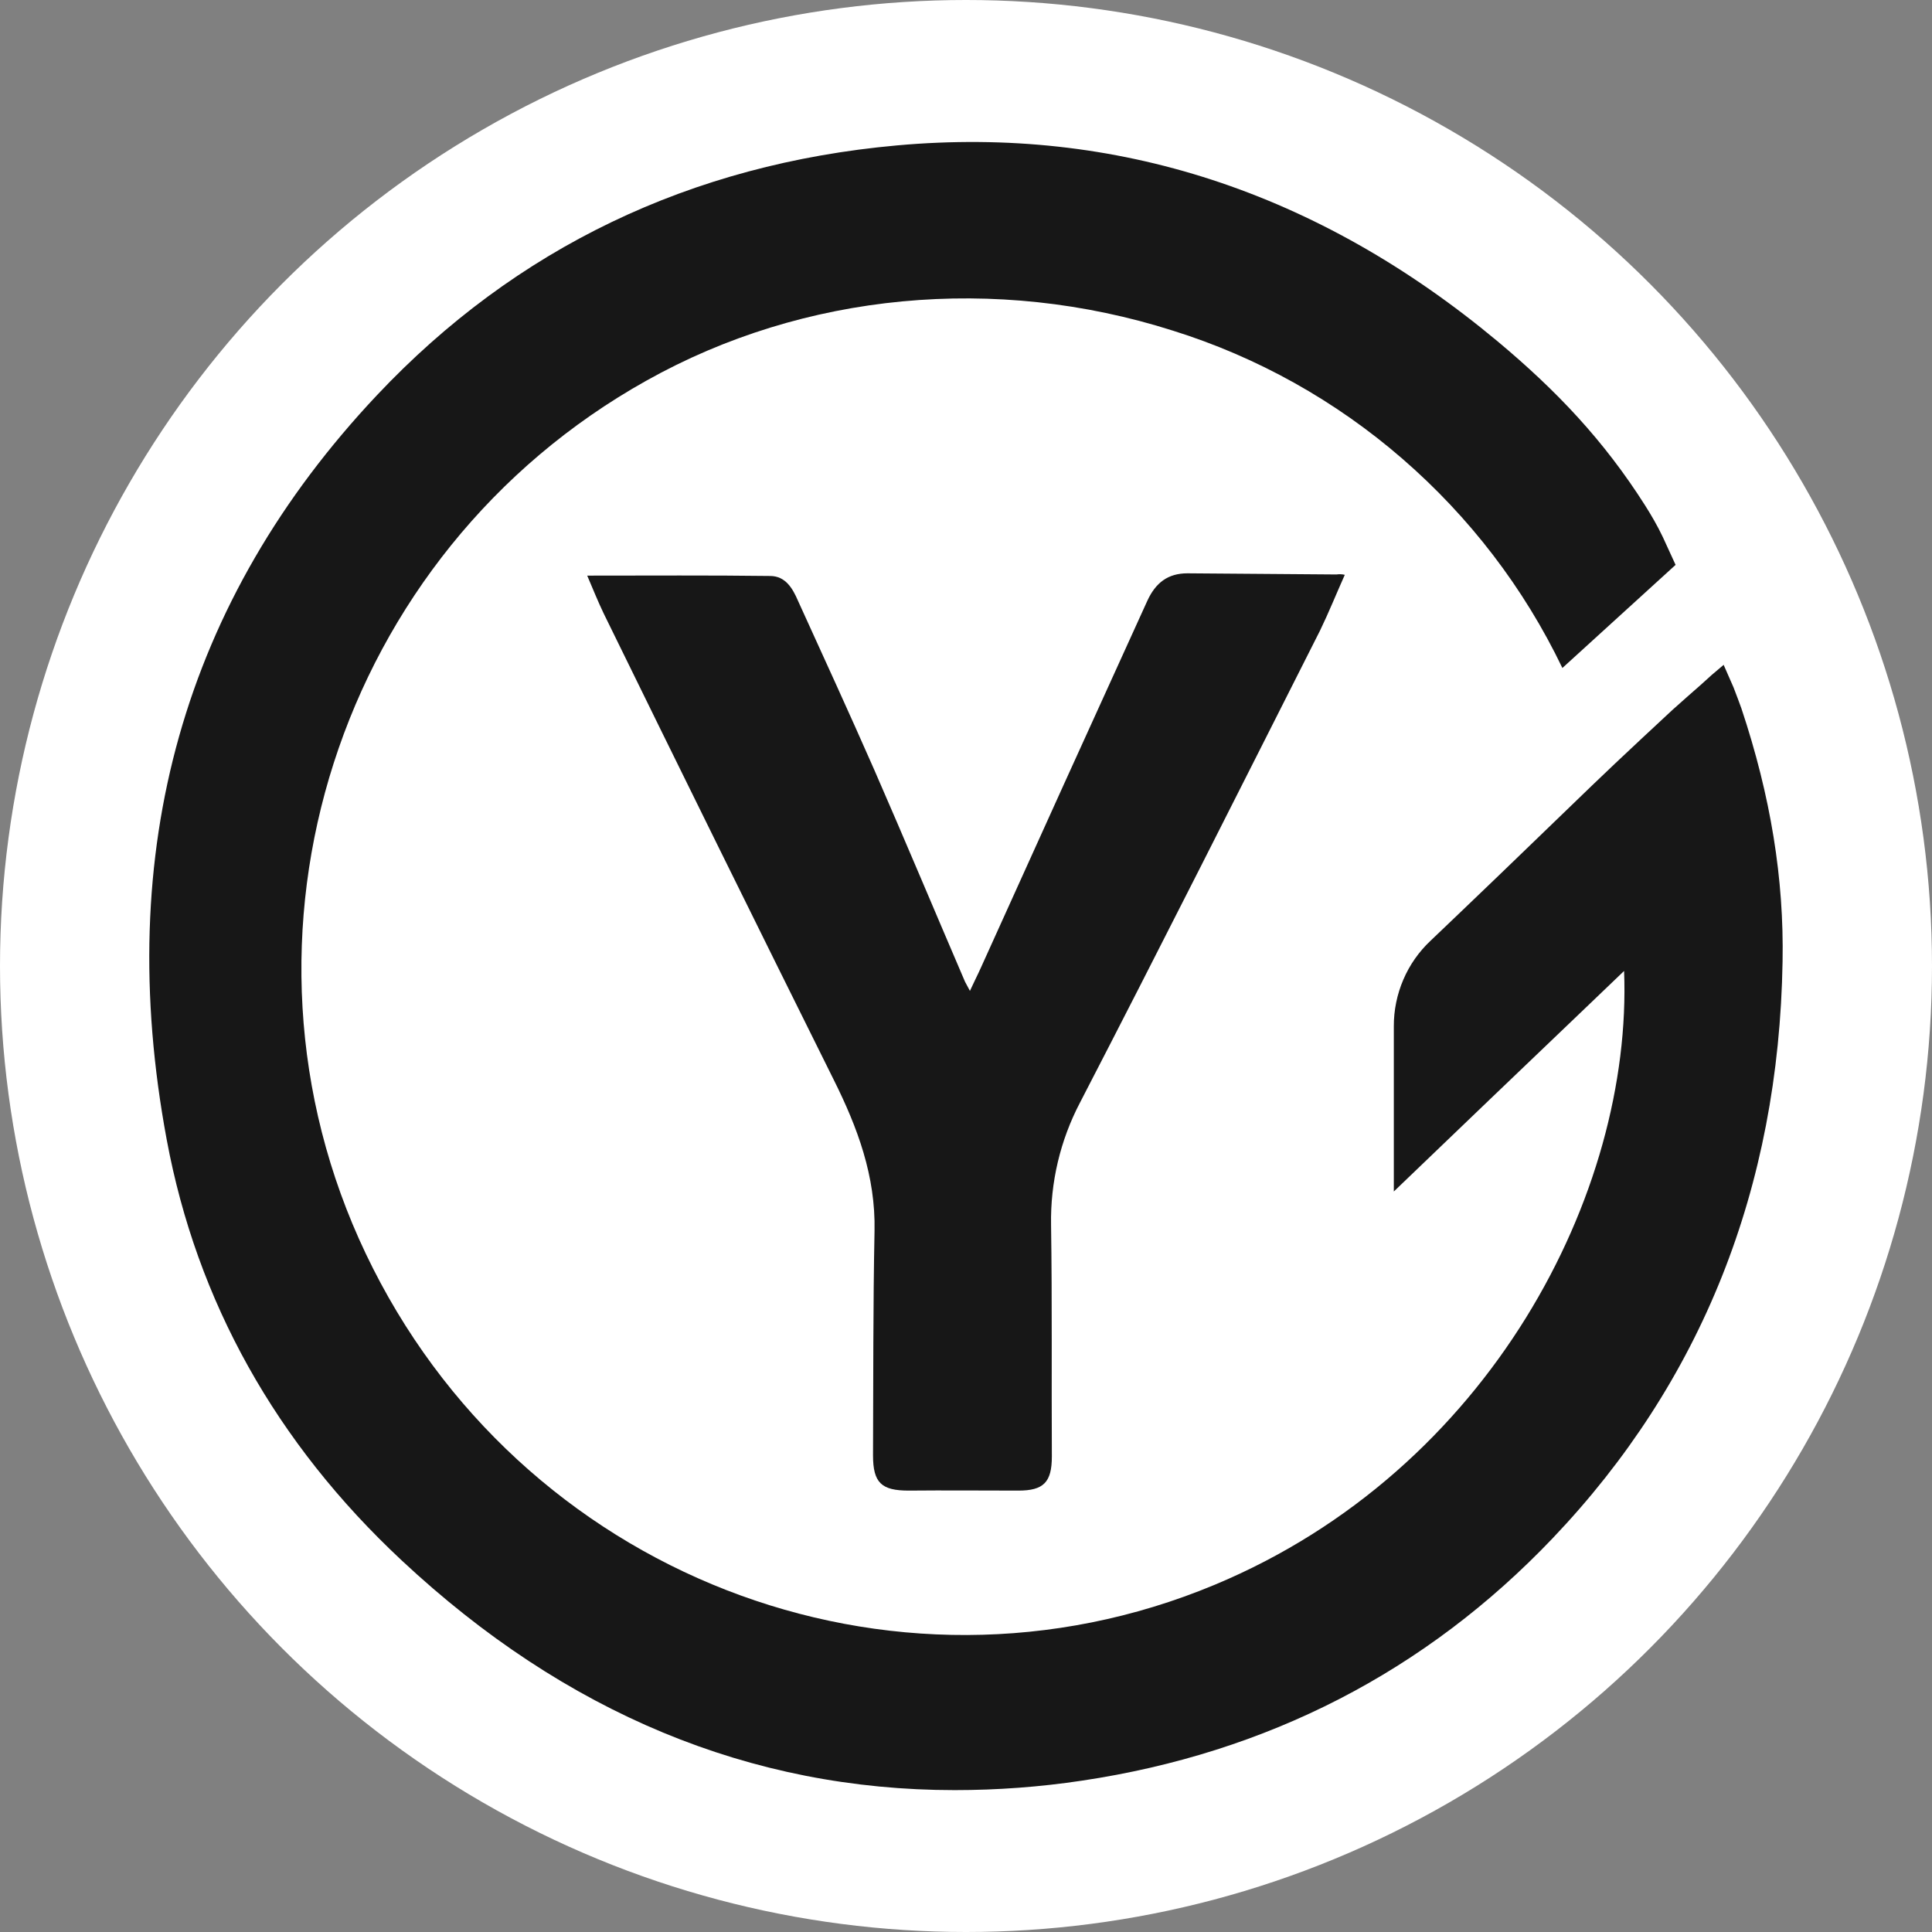
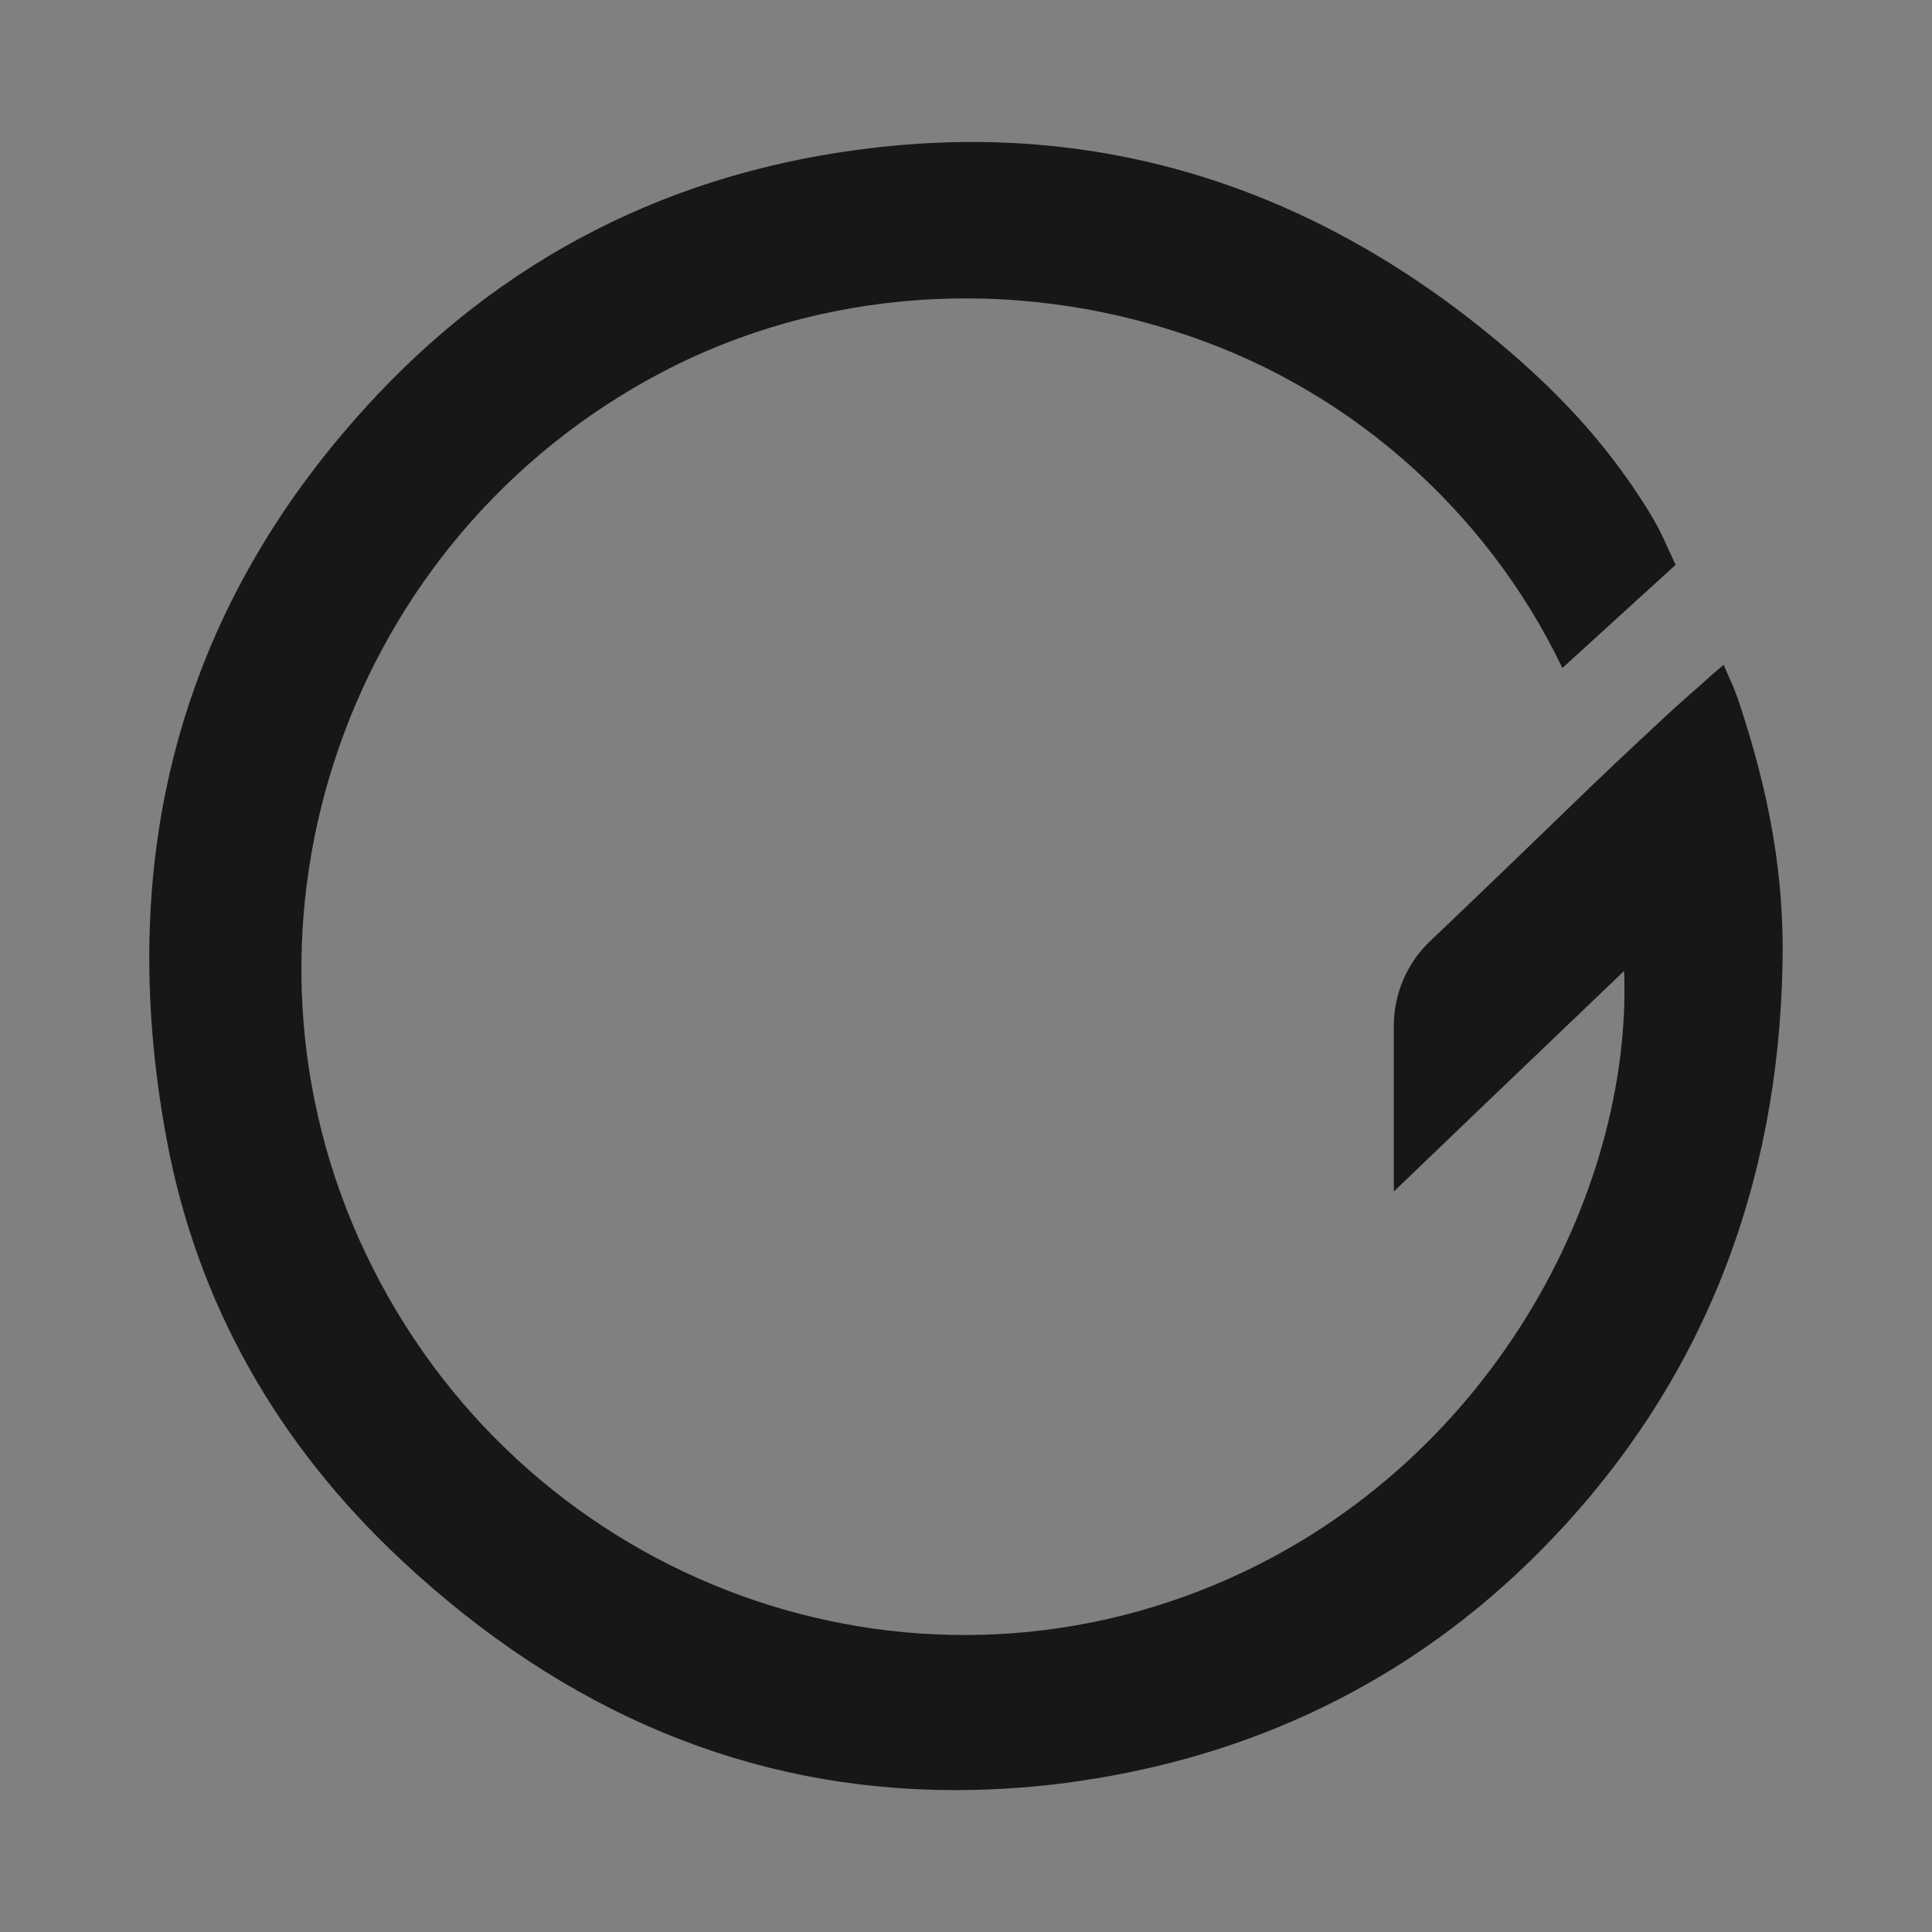
<svg xmlns="http://www.w3.org/2000/svg" width="32" height="32" viewBox="0 0 32 32" fill="none">
  <rect x="0" y="0" width="32" height="32" fill="#808080" stroke="none" />
-   <circle cx="16" cy="16" r="16" fill="white" />
-   <path d="M29.525 15.925C29.463 19.678 28.181 22.891 25.718 25.477C23.615 27.686 20.989 29.035 17.922 29.493C17.224 29.598 16.519 29.65 15.813 29.65C12.435 29.65 9.362 28.376 6.655 25.847C4.571 23.902 3.259 21.555 2.761 18.875C1.871 14.093 3.041 9.945 6.245 6.544C8.54 4.109 11.44 2.715 14.861 2.408C18.482 2.082 21.83 3.174 24.803 5.652C25.781 6.469 26.565 7.295 27.249 8.373C27.34 8.516 27.452 8.706 27.541 8.894L27.753 9.356L25.878 11.064C25.24 9.735 24.34 8.563 23.23 7.6C22.12 6.637 20.826 5.914 19.428 5.477C16.492 4.542 13.312 4.843 10.706 6.305C5.598 9.16 3.557 15.511 6.058 20.764C8.584 26.073 14.762 28.483 20.119 26.249C24.679 24.347 27.043 19.753 26.9 16.082L26.284 16.672C25.214 17.695 24.15 18.712 23.086 19.735V16.999C23.085 16.733 23.139 16.469 23.244 16.225C23.348 15.981 23.503 15.761 23.696 15.58C23.889 15.398 24.082 15.21 24.274 15.028C24.977 14.357 25.681 13.672 26.365 13.014C26.8 12.593 27.698 11.761 27.698 11.761L27.953 11.534L28.166 11.347L28.353 11.178L28.549 11.012L28.713 11.386L28.783 11.57L28.843 11.733C29.329 13.189 29.55 14.557 29.525 15.925Z" fill="#171717" />
-   <path d="M22.274 9.521C22.131 9.841 22.007 10.149 21.864 10.444C20.545 13.054 19.232 15.665 17.888 18.263C17.561 18.887 17.396 19.584 17.409 20.29C17.428 21.57 17.415 22.844 17.422 24.124C17.422 24.551 17.285 24.689 16.868 24.689C16.264 24.689 15.655 24.683 15.051 24.689C14.603 24.689 14.46 24.564 14.46 24.105C14.466 22.869 14.46 21.627 14.485 20.39C14.504 19.48 14.205 18.677 13.807 17.88C12.531 15.313 11.262 12.741 9.999 10.161C9.906 9.967 9.825 9.766 9.726 9.534C10.771 9.534 11.76 9.527 12.755 9.54C13.011 9.54 13.129 9.747 13.216 9.948C13.639 10.877 14.068 11.812 14.479 12.747C14.989 13.914 15.48 15.088 15.984 16.261C16.003 16.299 16.028 16.343 16.065 16.412C16.134 16.261 16.196 16.142 16.252 16.016C17.164 13.996 18.081 11.975 19.002 9.954C19.139 9.653 19.344 9.496 19.667 9.496L22.137 9.515C22.183 9.508 22.229 9.51 22.274 9.521Z" fill="#171717" />
+   <path d="M29.525 15.925C29.463 19.678 28.181 22.891 25.718 25.477C23.615 27.686 20.989 29.035 17.922 29.493C17.224 29.598 16.519 29.65 15.813 29.65C12.435 29.65 9.362 28.376 6.655 25.847C4.571 23.902 3.259 21.555 2.761 18.875C1.871 14.093 3.041 9.945 6.245 6.544C8.54 4.109 11.44 2.715 14.861 2.408C18.482 2.082 21.83 3.174 24.803 5.652C25.781 6.469 26.565 7.295 27.249 8.373C27.34 8.516 27.452 8.706 27.541 8.894L27.753 9.356L25.878 11.064C25.24 9.735 24.34 8.563 23.23 7.6C22.12 6.637 20.826 5.914 19.428 5.477C16.492 4.542 13.312 4.843 10.706 6.305C5.598 9.16 3.557 15.511 6.058 20.764C8.584 26.073 14.762 28.483 20.119 26.249C24.679 24.347 27.043 19.753 26.9 16.082L26.284 16.672C25.214 17.695 24.15 18.712 23.086 19.735V16.999C23.085 16.733 23.139 16.469 23.244 16.225C23.348 15.981 23.503 15.761 23.696 15.58C23.889 15.398 24.082 15.21 24.274 15.028C24.977 14.357 25.681 13.672 26.365 13.014C26.8 12.593 27.698 11.761 27.698 11.761L27.953 11.534L28.166 11.347L28.353 11.178L28.549 11.012L28.713 11.386L28.783 11.57C29.329 13.189 29.55 14.557 29.525 15.925Z" fill="#171717" />
</svg>